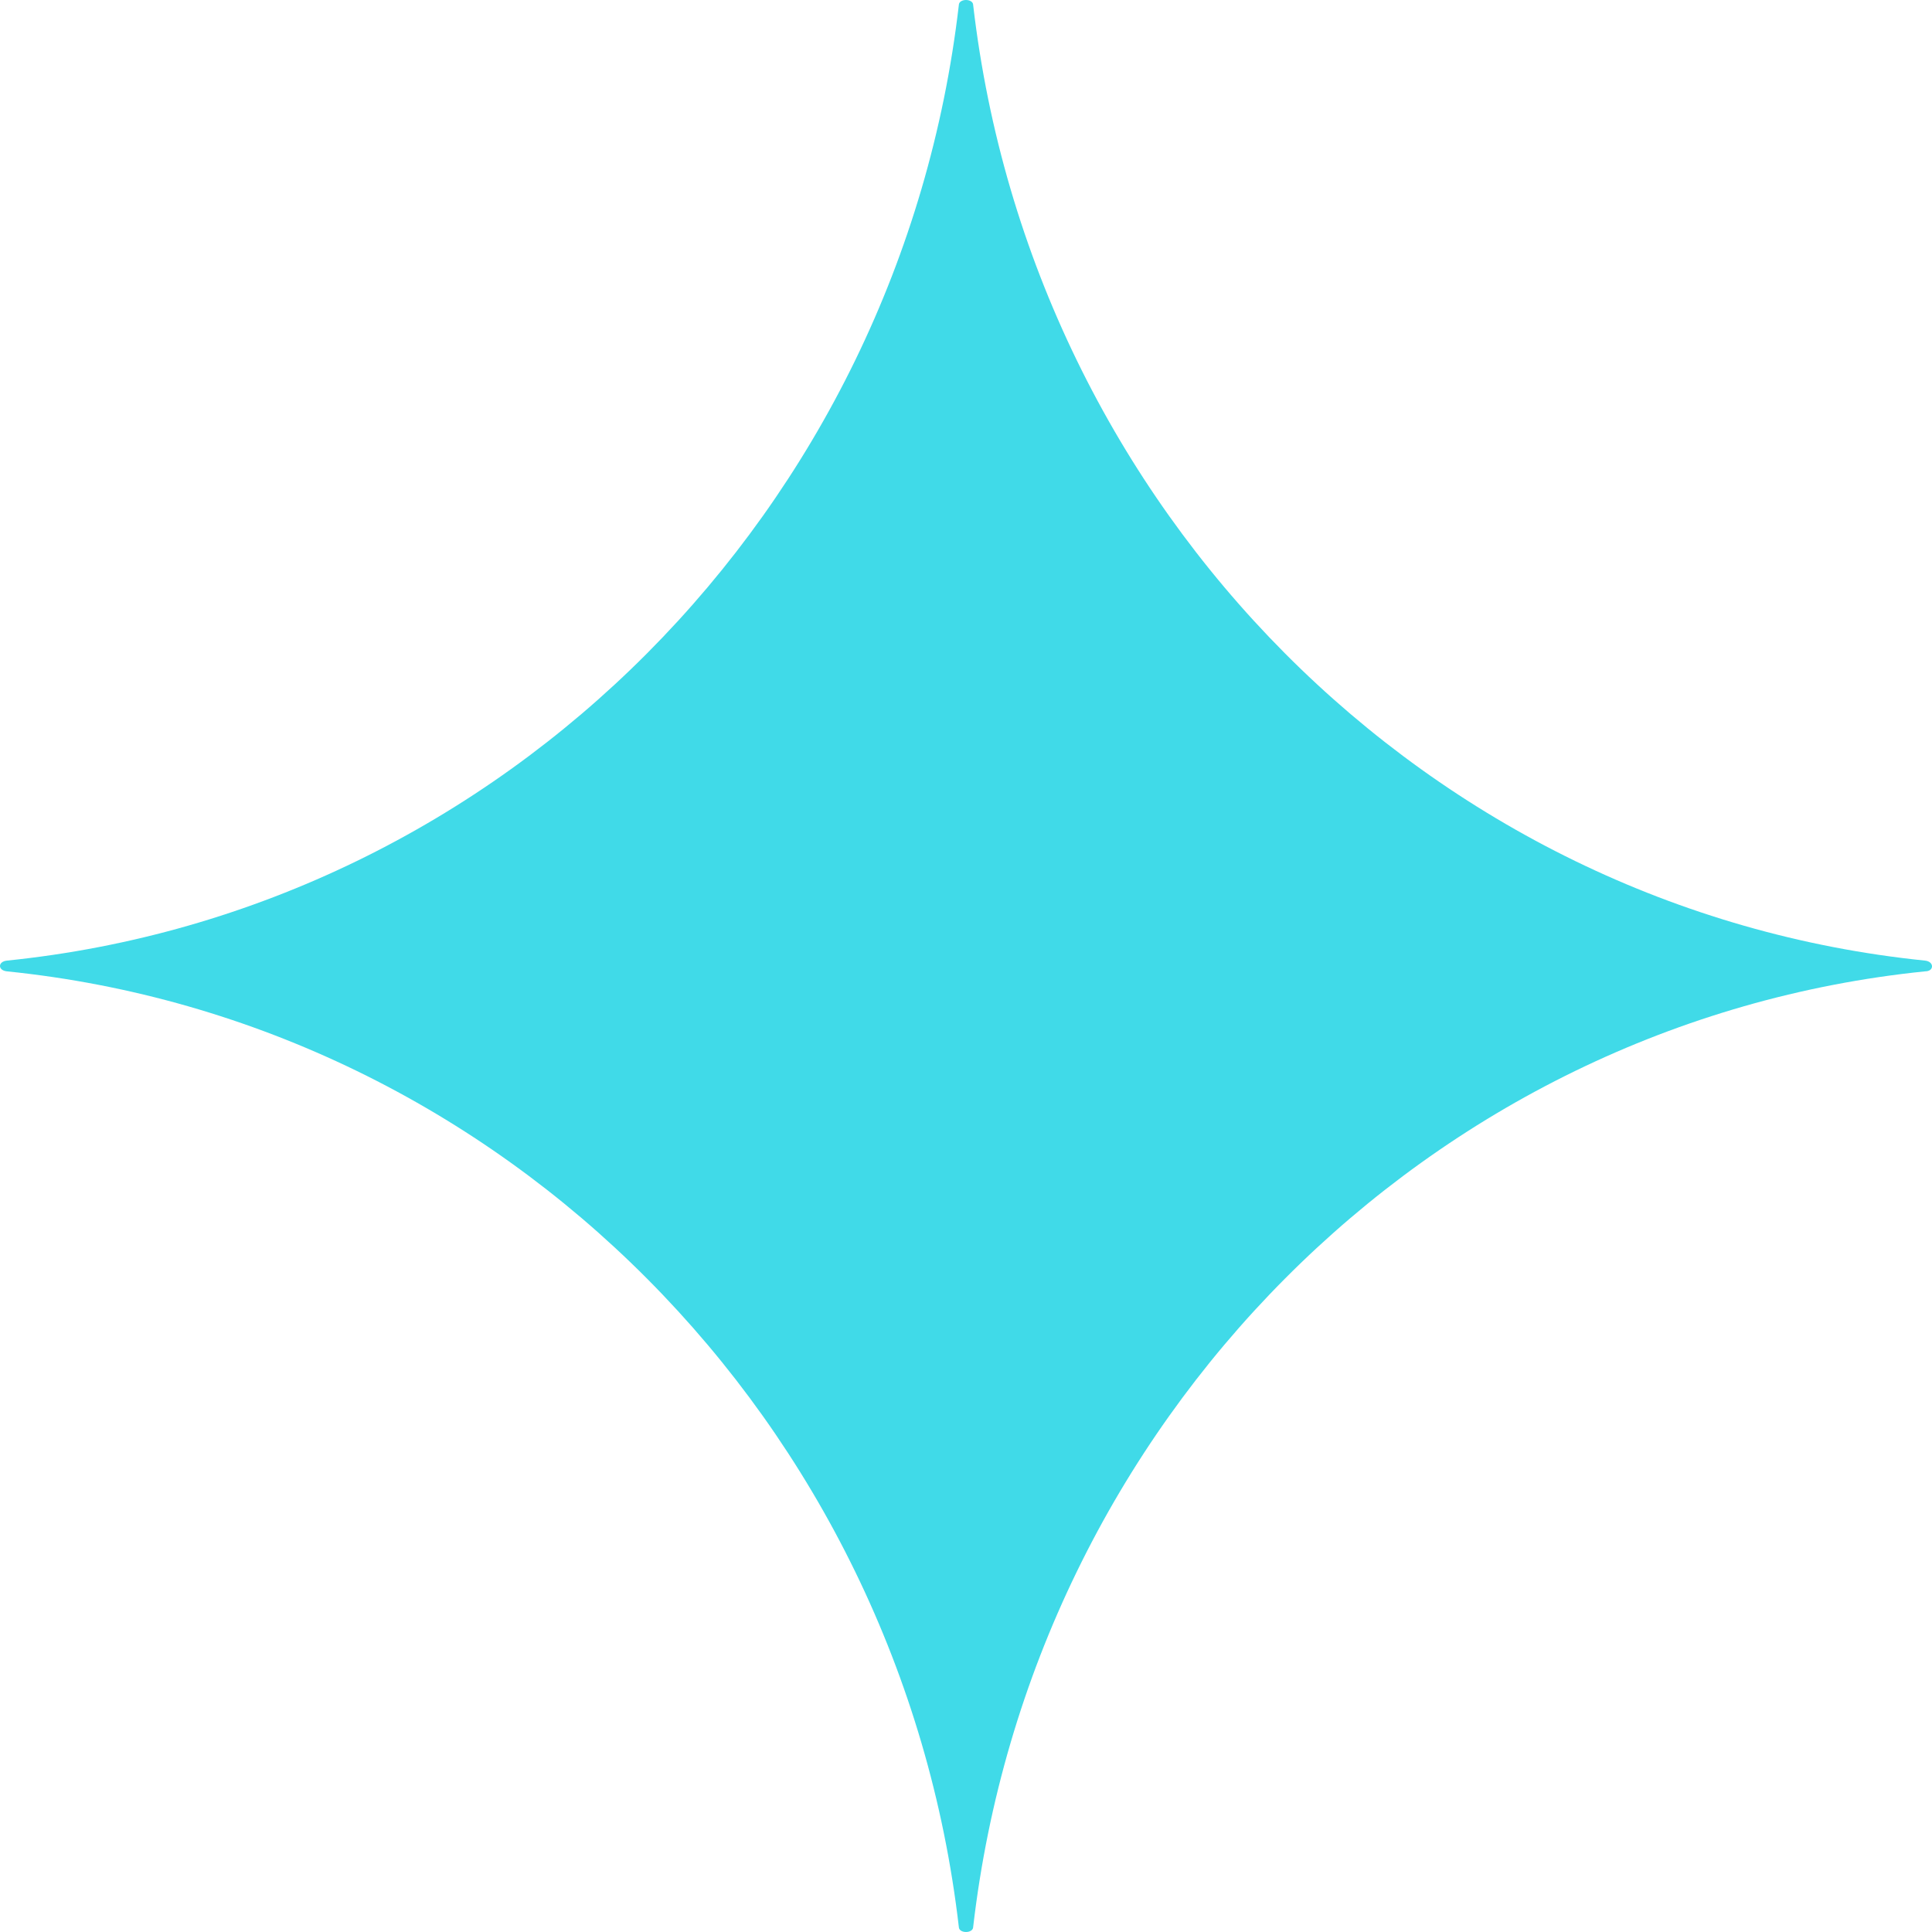
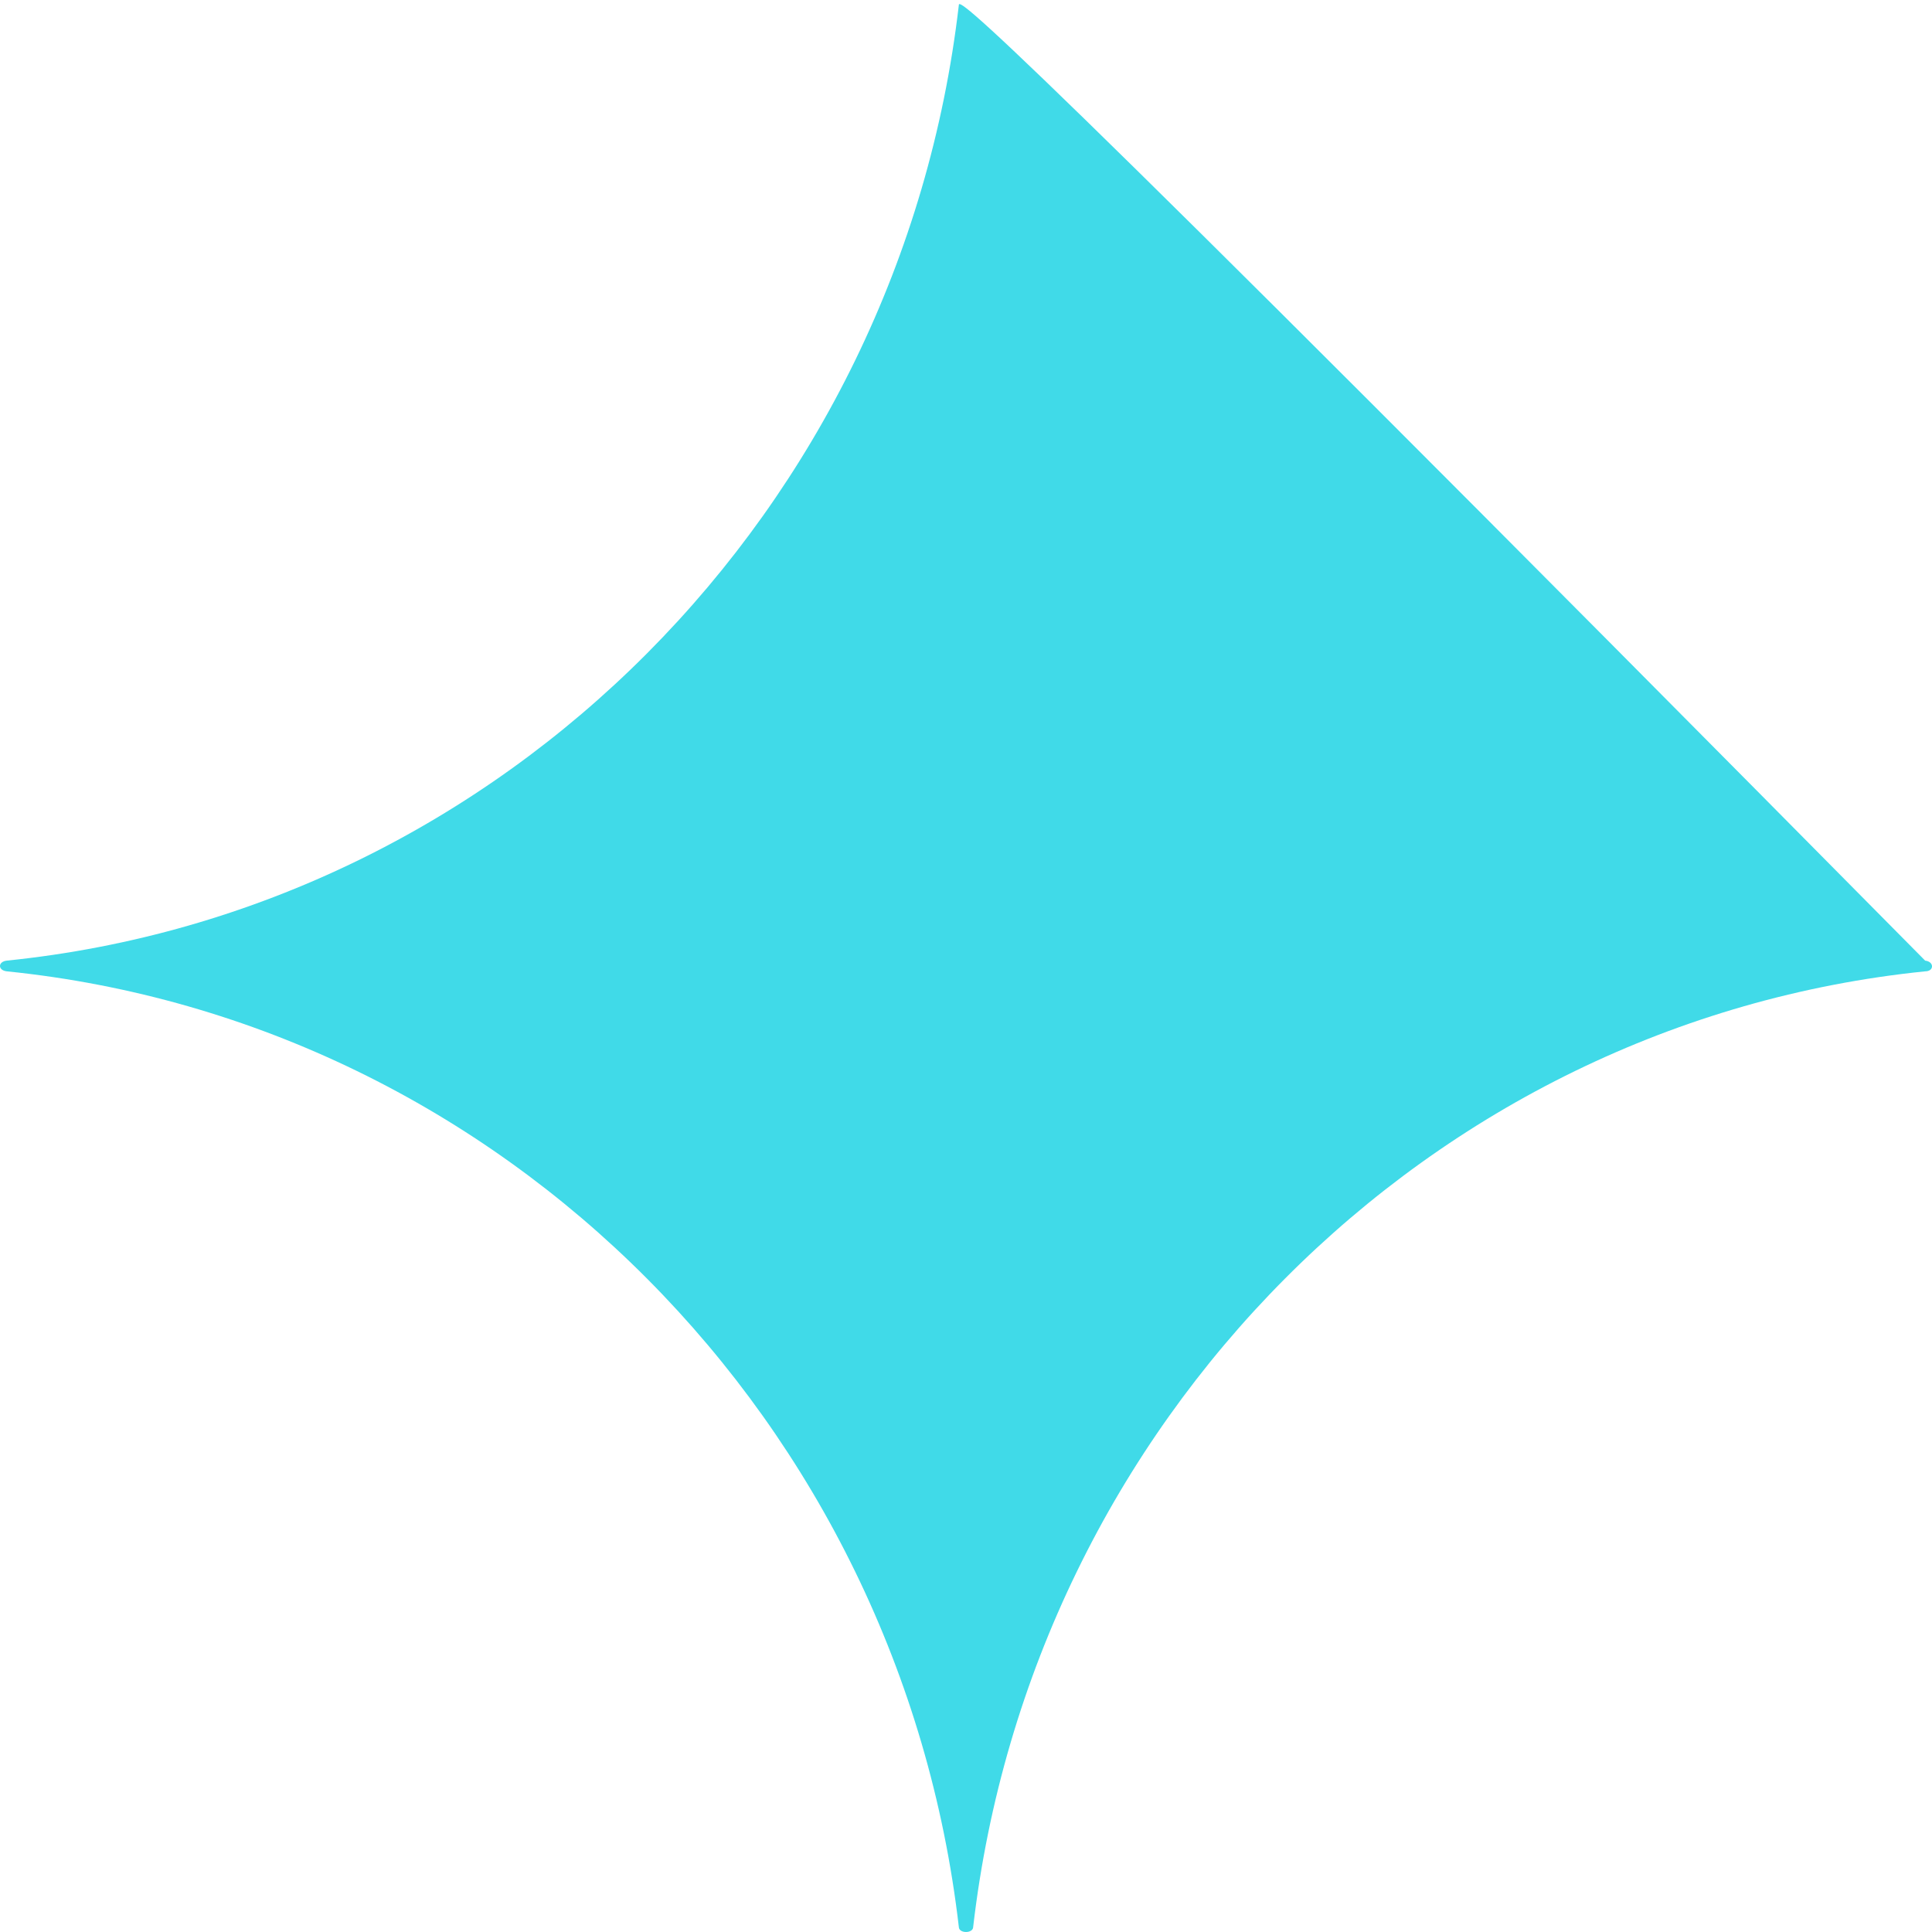
<svg xmlns="http://www.w3.org/2000/svg" width="42" height="42" viewBox="0 0 42 42" fill="none">
-   <path d="M20.844 0.111C19.568 11.091 10.95 19.781 0.149 20.883C-0.05 20.905 -0.05 21.095 0.149 21.116C10.95 22.219 19.568 30.909 20.844 41.889C20.844 42.037 21.156 42.037 21.156 41.889C22.432 30.909 31.05 22.219 41.851 21.116C42.05 21.116 42.05 20.905 41.851 20.883C31.05 19.781 22.432 11.091 21.156 0.111C21.156 -0.037 20.844 -0.037 20.844 0.111Z" fill="#40DAE8" />
+   <path d="M20.844 0.111C19.568 11.091 10.95 19.781 0.149 20.883C-0.05 20.905 -0.05 21.095 0.149 21.116C10.95 22.219 19.568 30.909 20.844 41.889C20.844 42.037 21.156 42.037 21.156 41.889C22.432 30.909 31.05 22.219 41.851 21.116C42.05 21.116 42.05 20.905 41.851 20.883C21.156 -0.037 20.844 -0.037 20.844 0.111Z" fill="#40DAE8" />
</svg>